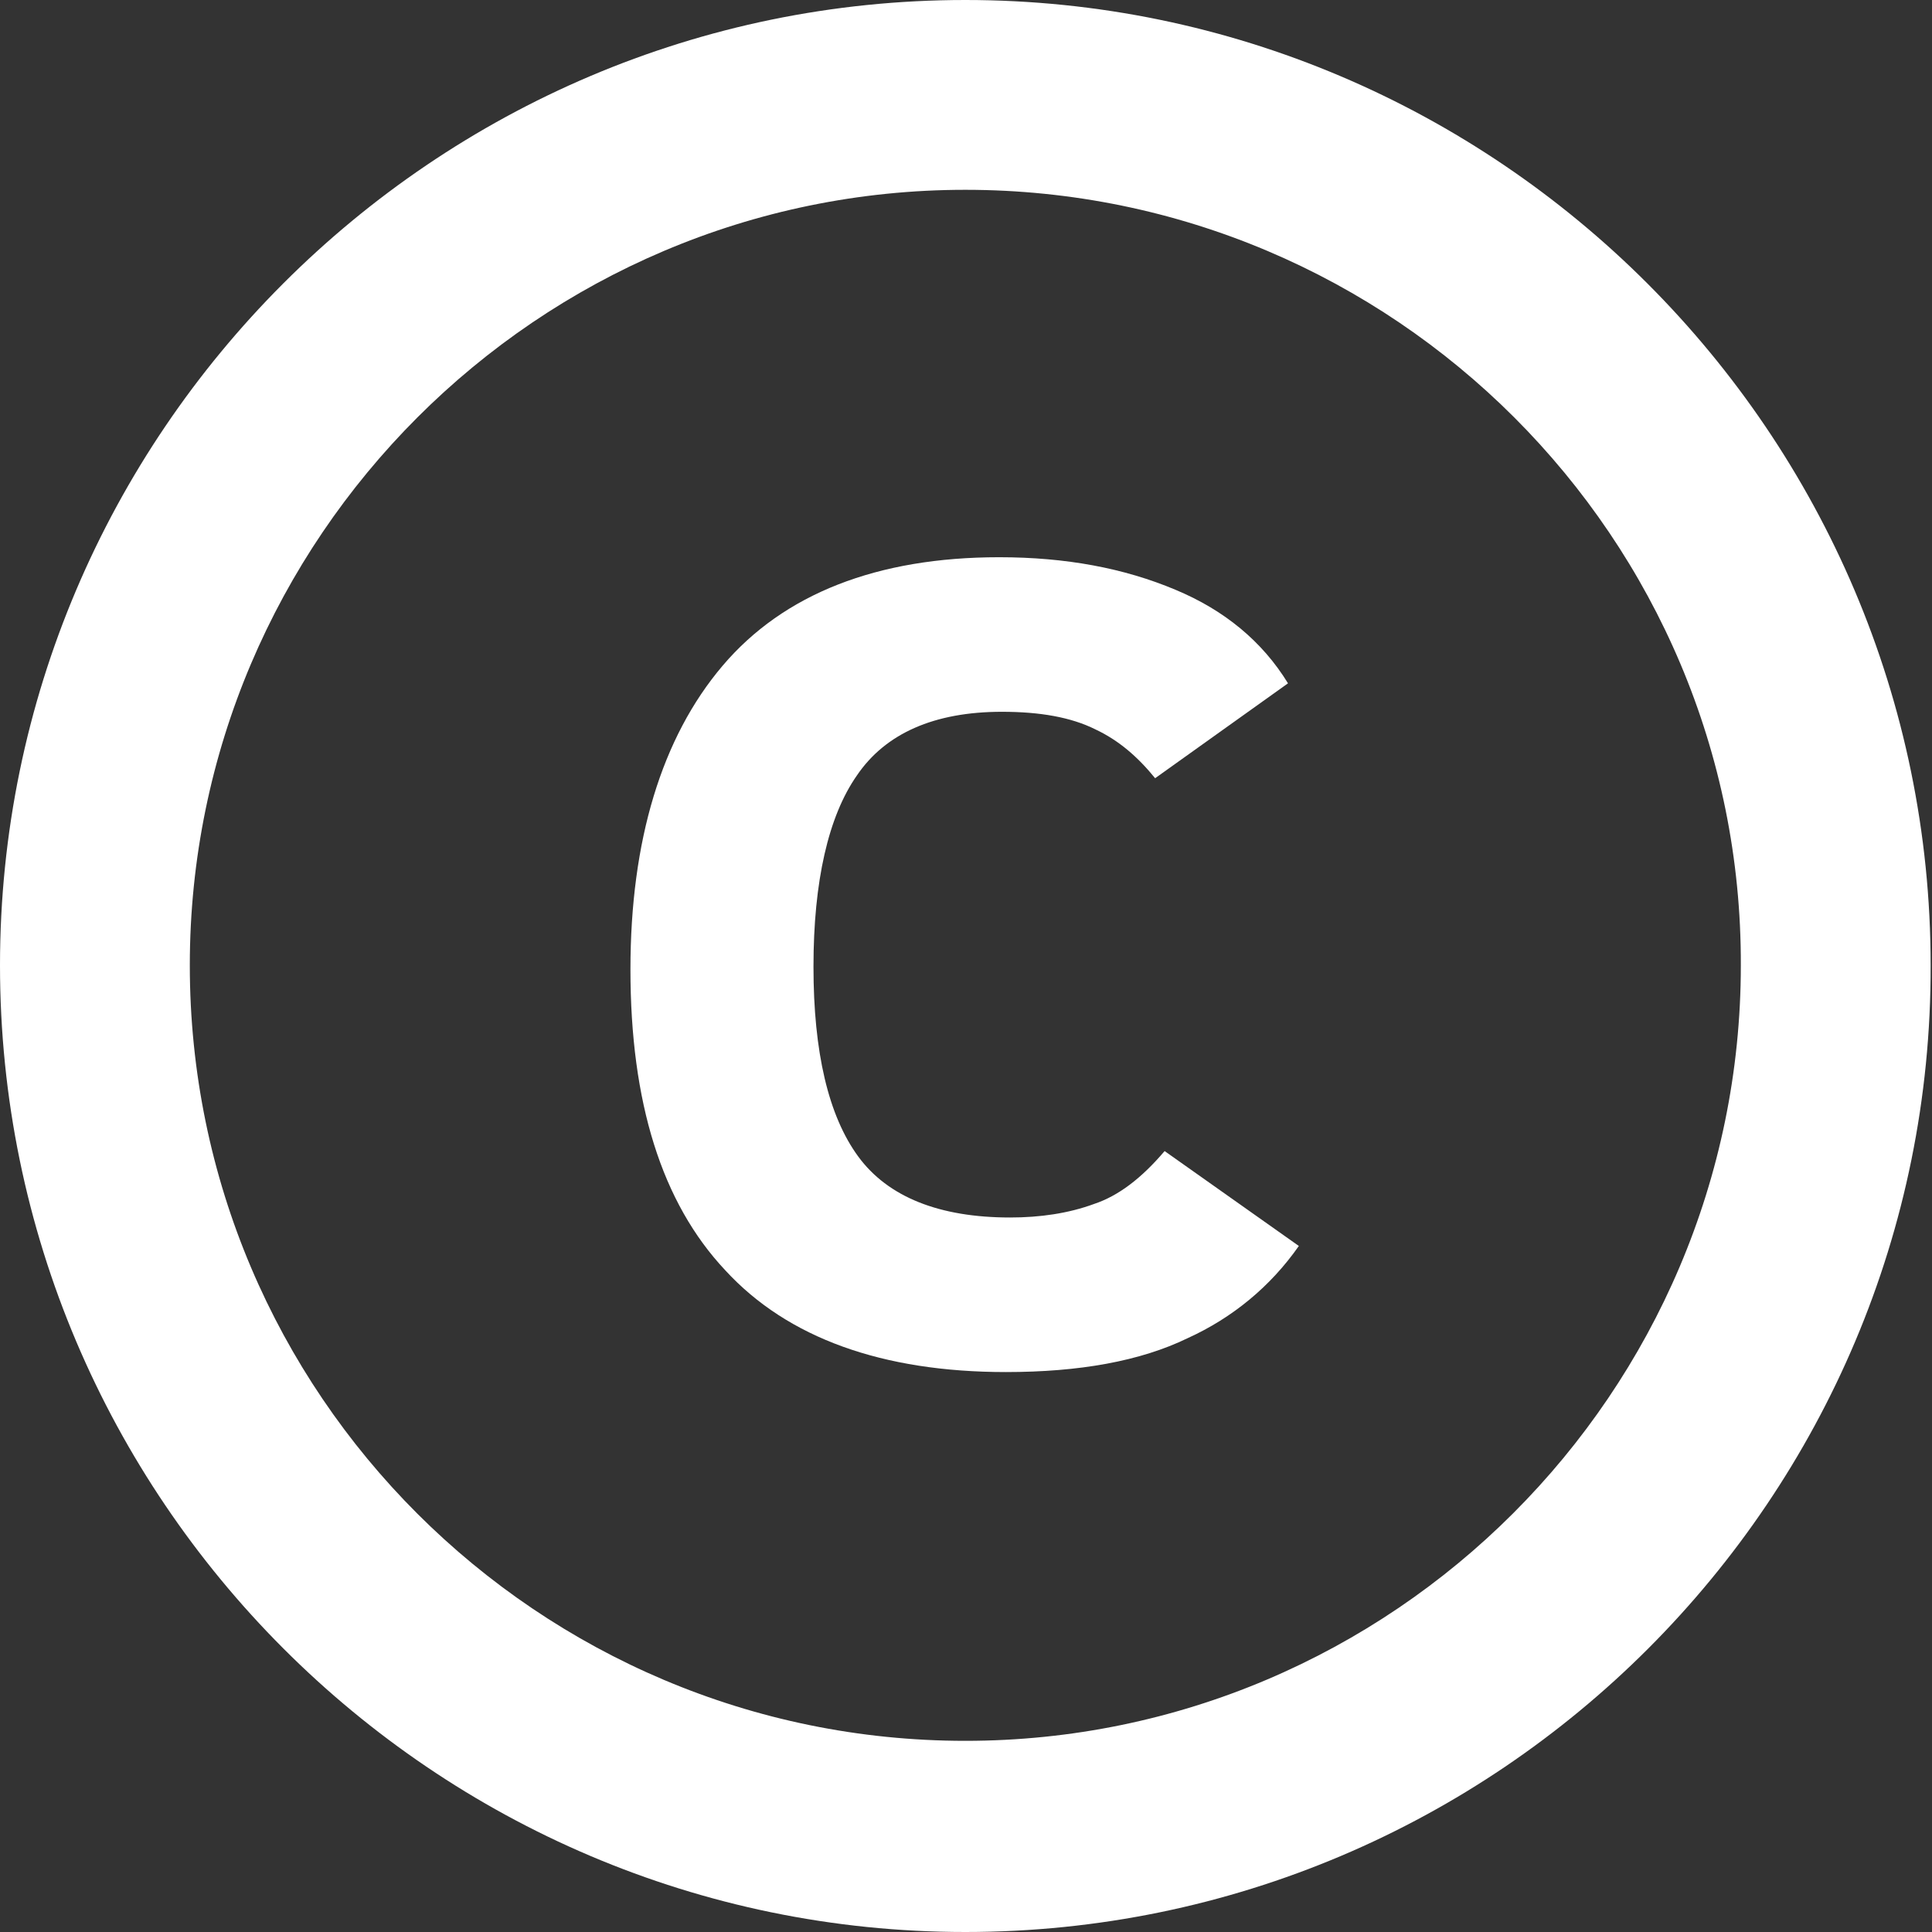
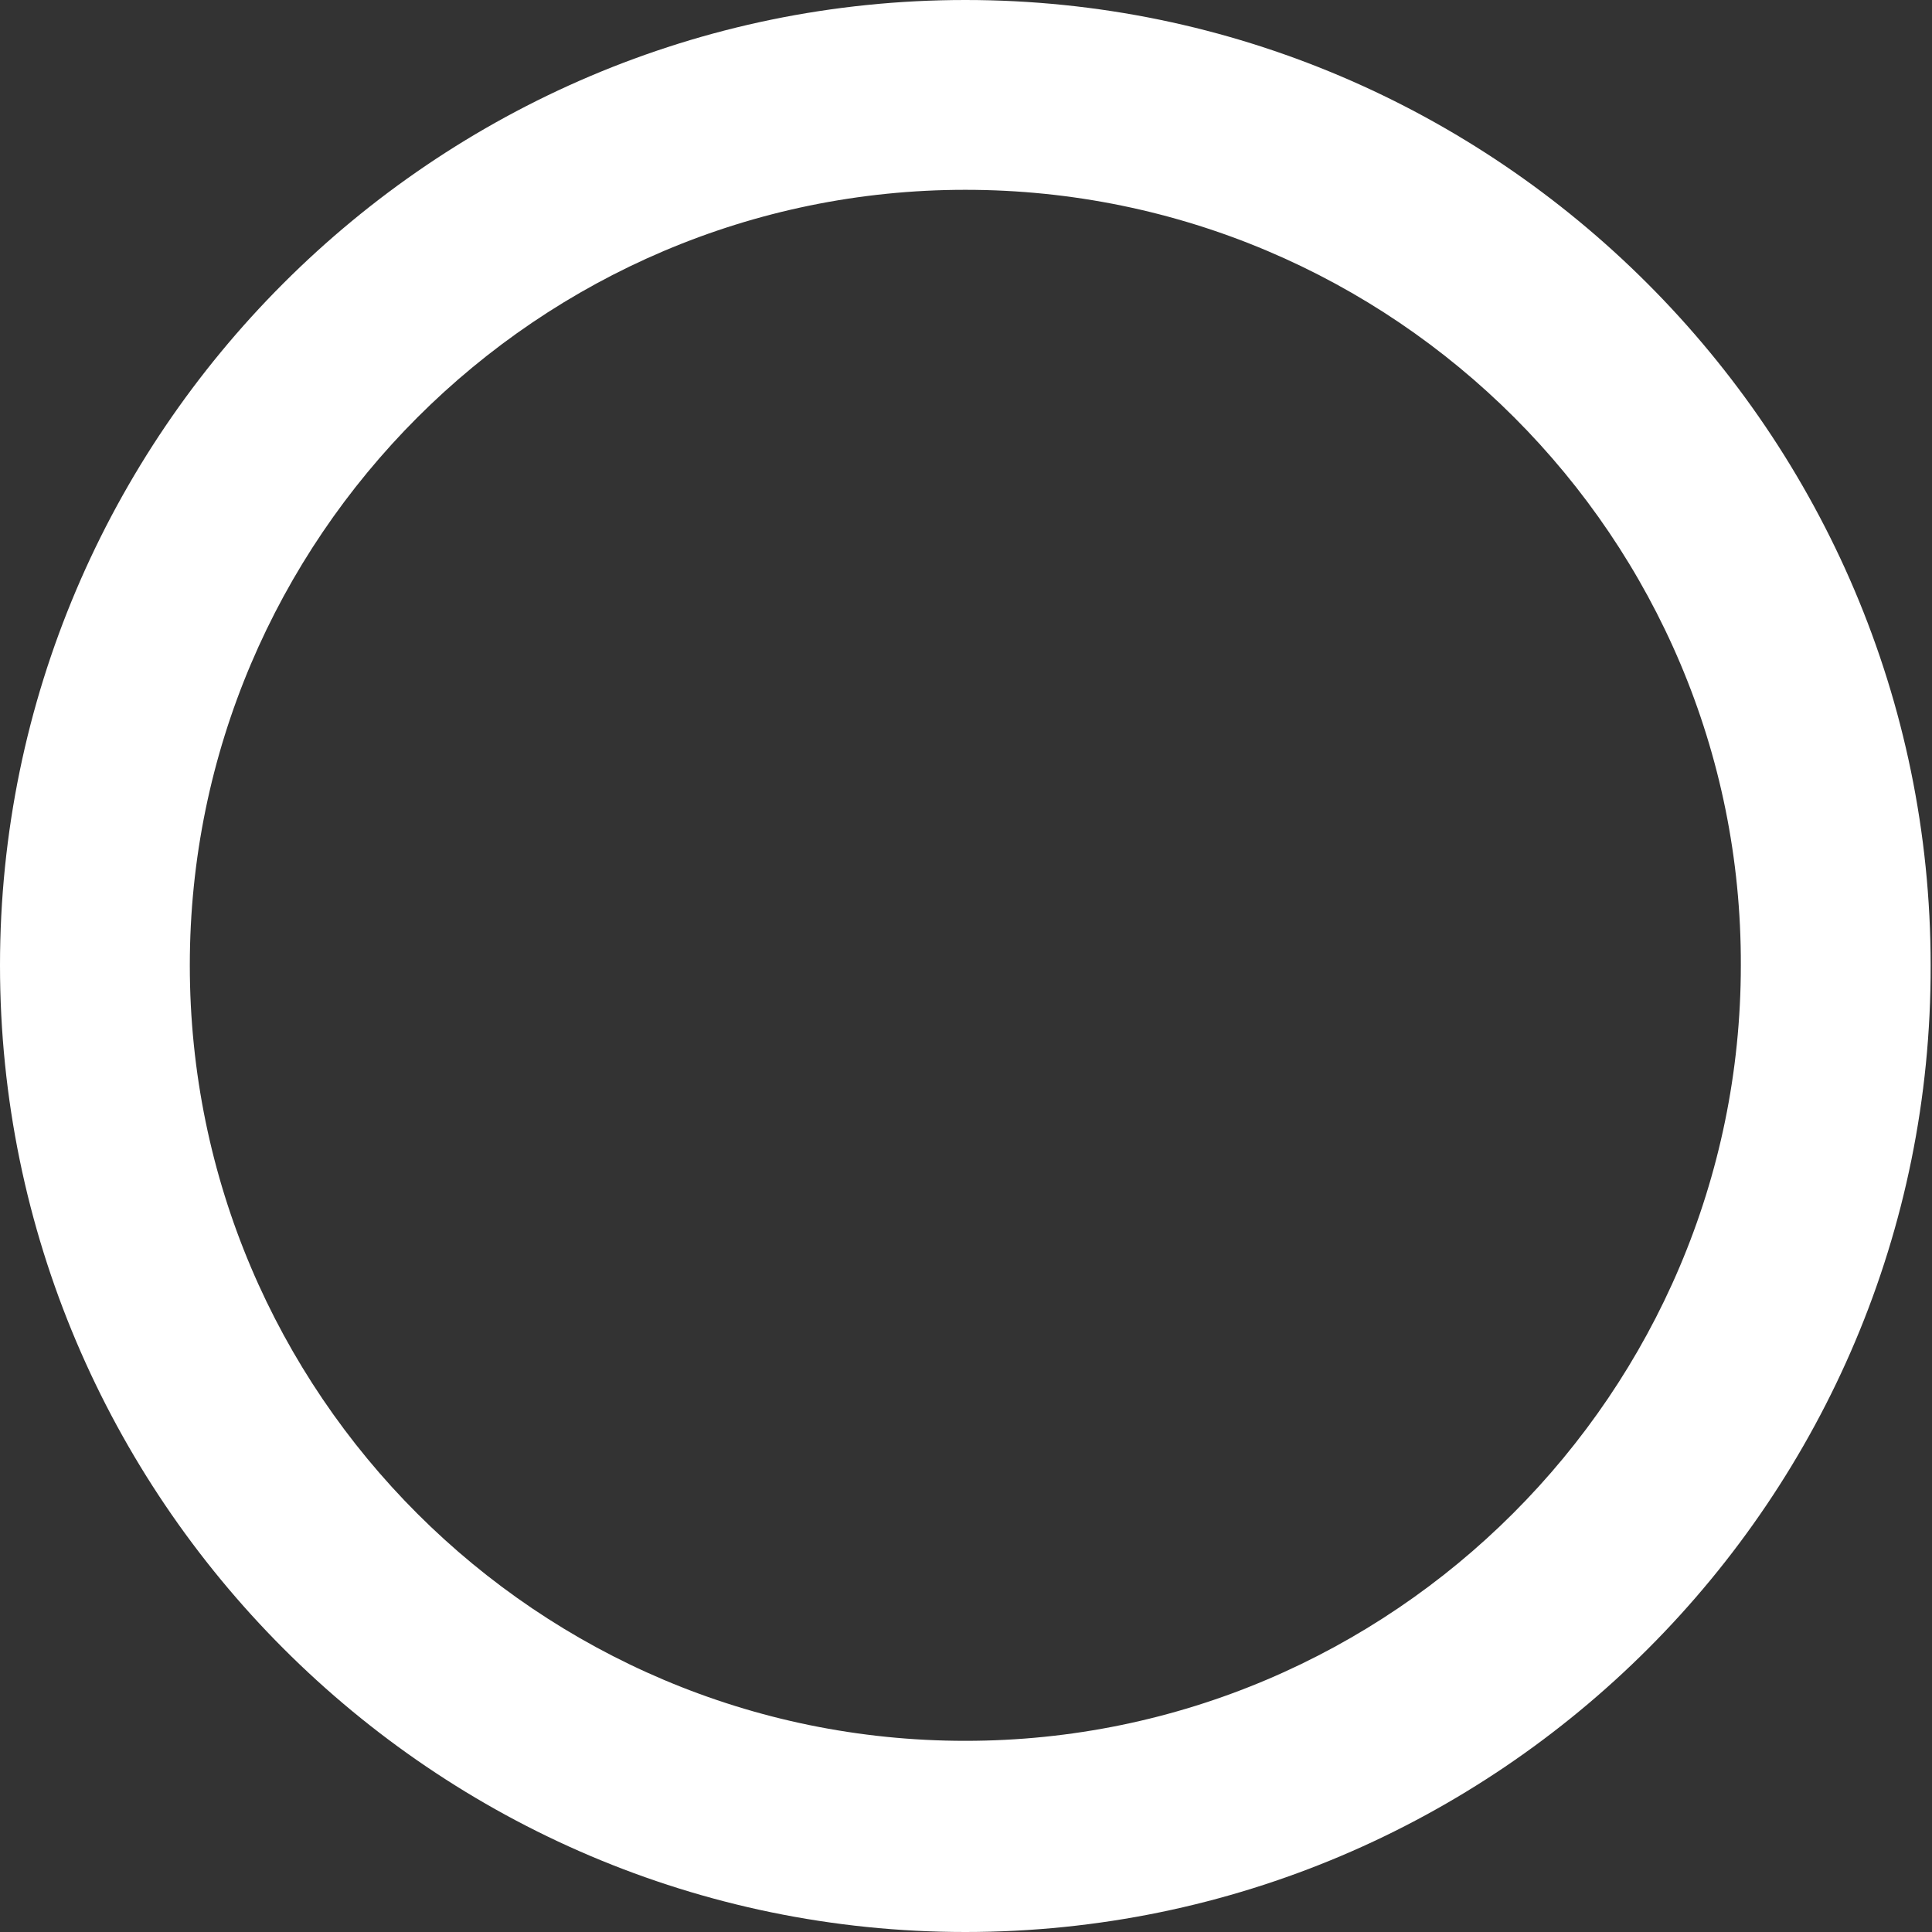
<svg xmlns="http://www.w3.org/2000/svg" width="57" height="57" viewBox="0 0 57 57" fill="none">
  <rect x="0" y="0" width="57" height="57" fill="#333333" stroke="none" />
  <g opacity="1">
    <path d="M28.48 57C12.8 57 0 44.2 0 28.48C0 12.8 12.8 0 28.48 0C44.16 0 56.96 12.8 56.96 28.48C57 44.2 44.2 57 28.48 57ZM28.48 5.6C15.88 5.6 5.6 15.88 5.6 28.48C5.6 41.12 15.88 51.36 28.48 51.36C41.08 51.36 51.36 41.08 51.36 28.48C51.4 15.88 41.12 5.6 28.48 5.6Z" fill="white" />
-     <path d="M29.68 40.48C26.04 40.48 23.24 39.48 21.4 37.48C19.52 35.48 18.6 32.52 18.6 28.6C18.6 24.8 19.52 21.76 21.32 19.64C23.12 17.52 25.88 16.44 29.48 16.44C31.44 16.44 33.16 16.76 34.68 17.4C36.12 18 37.24 18.92 38 20.16L34.08 22.96C33.56 22.32 33 21.84 32.32 21.52C31.6 21.16 30.68 21 29.56 21C27.56 21 26.12 21.64 25.28 22.88C24.44 24.08 24 26 24 28.52C24 31.04 24.44 32.92 25.32 34.12C26.2 35.32 27.72 35.92 29.8 35.92C30.68 35.92 31.52 35.8 32.28 35.52C33 35.28 33.68 34.76 34.36 33.96L38.32 36.76C37.48 37.96 36.36 38.88 35.04 39.48C33.64 40.16 31.84 40.48 29.68 40.48Z" fill="white" />
  </g>
</svg>